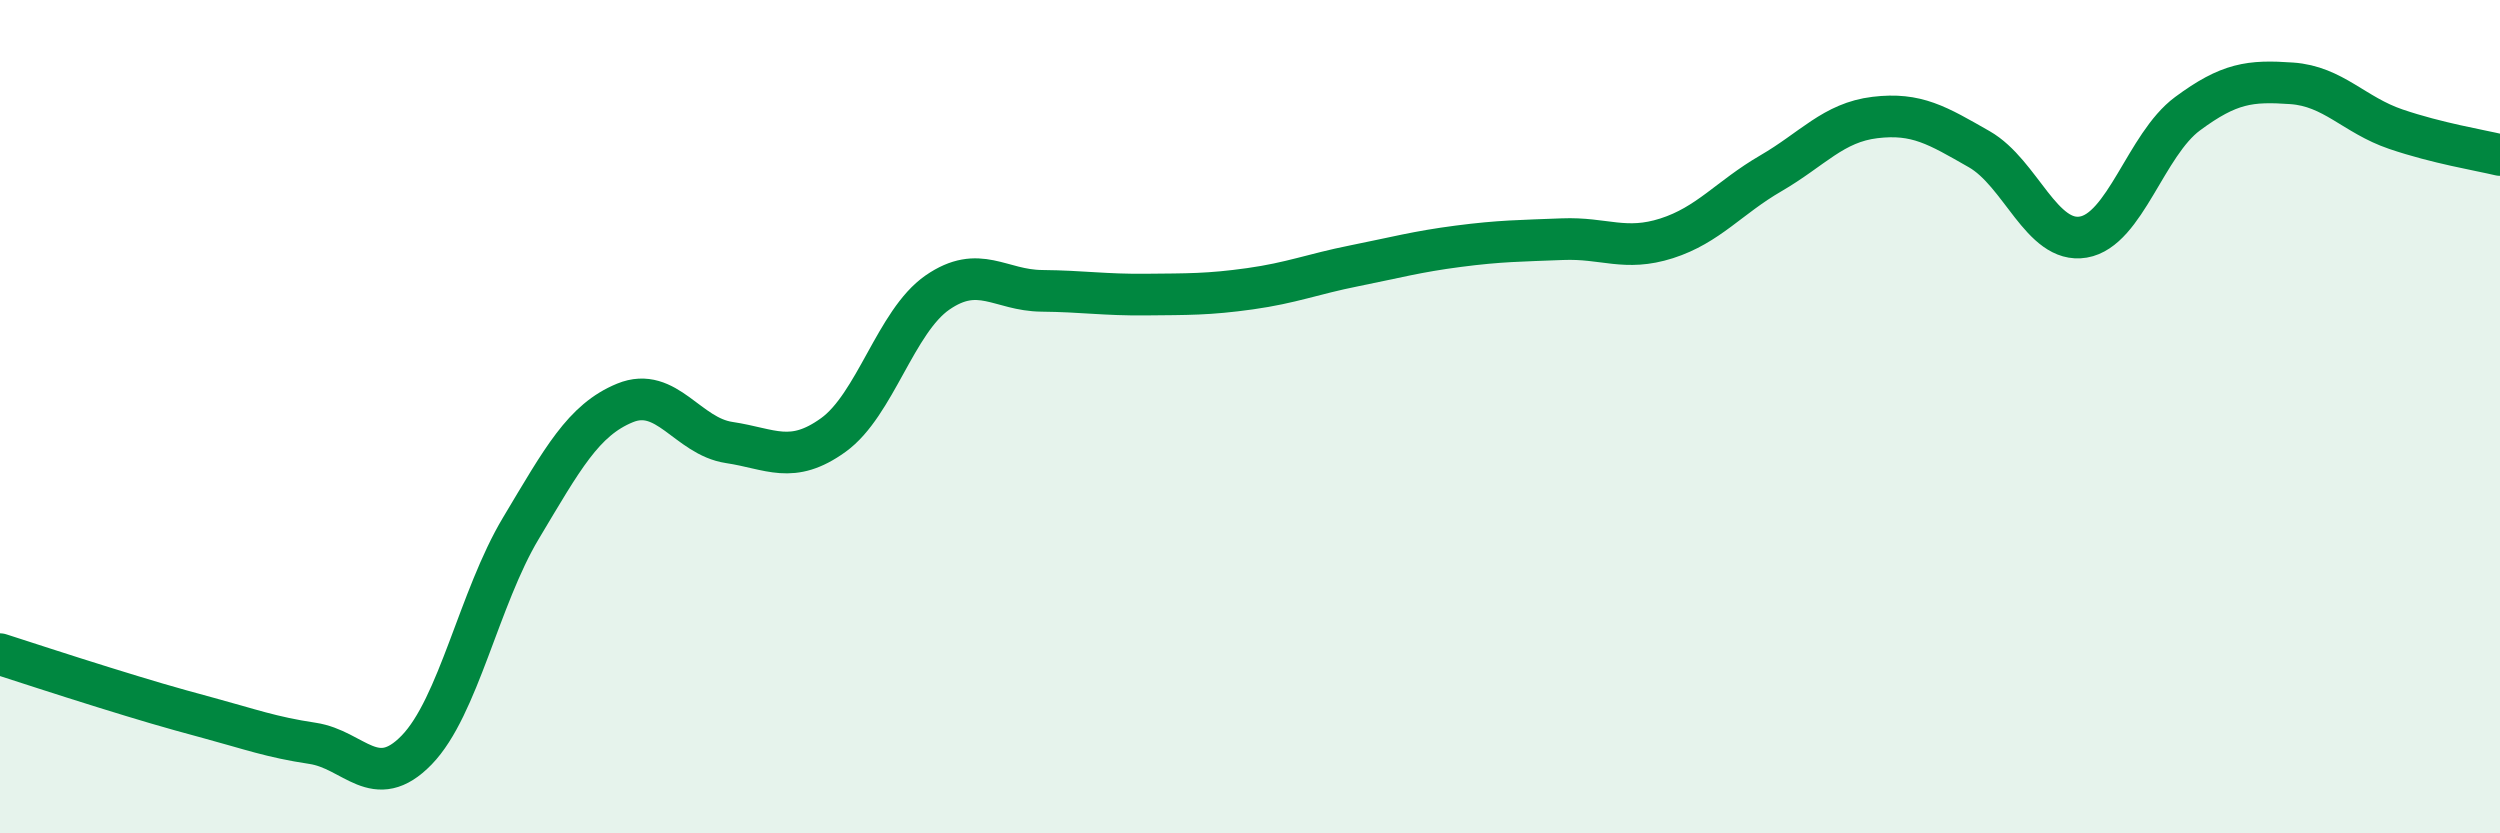
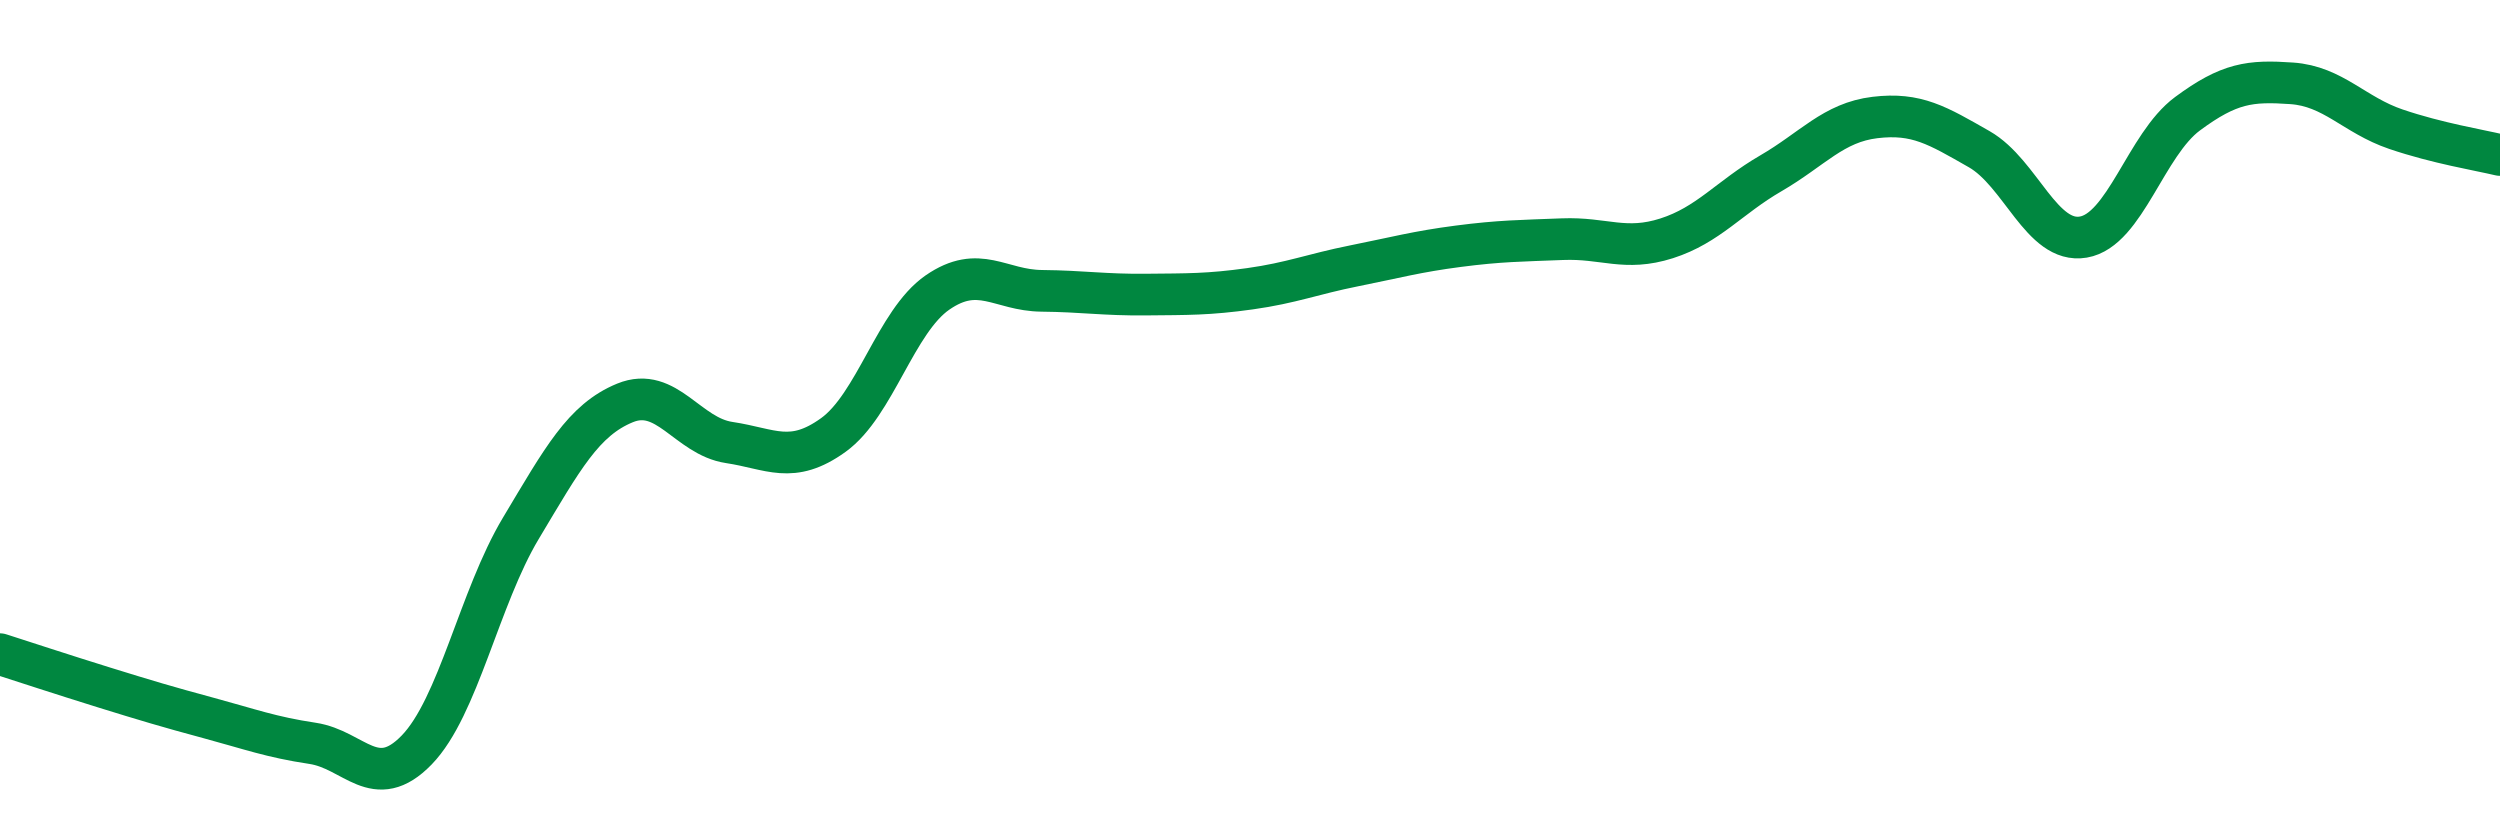
<svg xmlns="http://www.w3.org/2000/svg" width="60" height="20" viewBox="0 0 60 20">
-   <path d="M 0,15.7 C 0.5,15.86 1.5,16.19 2.5,16.5 C 3.5,16.81 4,16.96 5,17.23 C 6,17.5 6.5,17.69 7.5,17.84 C 8.5,17.99 9,19.03 10,18 C 11,16.97 11.5,14.35 12.5,12.68 C 13.5,11.01 14,10.08 15,9.67 C 16,9.26 16.5,10.47 17.5,10.62 C 18.5,10.77 19,11.16 20,10.44 C 21,9.72 21.5,7.71 22.5,7.02 C 23.5,6.33 24,6.97 25,6.98 C 26,6.99 26.5,7.08 27.5,7.07 C 28.5,7.06 29,7.07 30,6.93 C 31,6.79 31.5,6.58 32.5,6.38 C 33.5,6.18 34,6.04 35,5.91 C 36,5.78 36.5,5.78 37.5,5.74 C 38.5,5.7 39,6.04 40,5.72 C 41,5.4 41.5,4.74 42.5,4.16 C 43.5,3.58 44,2.94 45,2.82 C 46,2.7 46.5,3.01 47.5,3.58 C 48.5,4.15 49,5.86 50,5.69 C 51,5.52 51.5,3.47 52.5,2.73 C 53.5,1.99 54,1.93 55,2 C 56,2.07 56.5,2.76 57.5,3.1 C 58.5,3.44 59.5,3.6 60,3.72L60 20L0 20Z" fill="#008740" opacity="0.1" stroke-linecap="round" stroke-linejoin="round" />
  <path d="M 0,15.7 C 0.5,15.86 1.5,16.19 2.5,16.5 C 3.5,16.81 4,16.96 5,17.23 C 6,17.5 6.5,17.69 7.5,17.84 C 8.5,17.99 9,19.03 10,18 C 11,16.97 11.5,14.35 12.5,12.68 C 13.5,11.01 14,10.08 15,9.67 C 16,9.26 16.5,10.47 17.5,10.62 C 18.5,10.77 19,11.16 20,10.44 C 21,9.72 21.5,7.71 22.5,7.02 C 23.5,6.33 24,6.97 25,6.98 C 26,6.99 26.5,7.08 27.5,7.07 C 28.5,7.06 29,7.07 30,6.93 C 31,6.79 31.5,6.58 32.5,6.38 C 33.5,6.18 34,6.04 35,5.91 C 36,5.78 36.5,5.78 37.5,5.74 C 38.5,5.7 39,6.04 40,5.72 C 41,5.4 41.5,4.74 42.5,4.16 C 43.5,3.58 44,2.94 45,2.82 C 46,2.7 46.5,3.01 47.5,3.58 C 48.5,4.15 49,5.86 50,5.69 C 51,5.52 51.5,3.47 52.5,2.73 C 53.5,1.99 54,1.93 55,2 C 56,2.07 56.5,2.76 57.5,3.1 C 58.5,3.44 59.5,3.6 60,3.72" stroke="#008740" stroke-width="1" fill="none" stroke-linecap="round" stroke-linejoin="round" />
</svg>